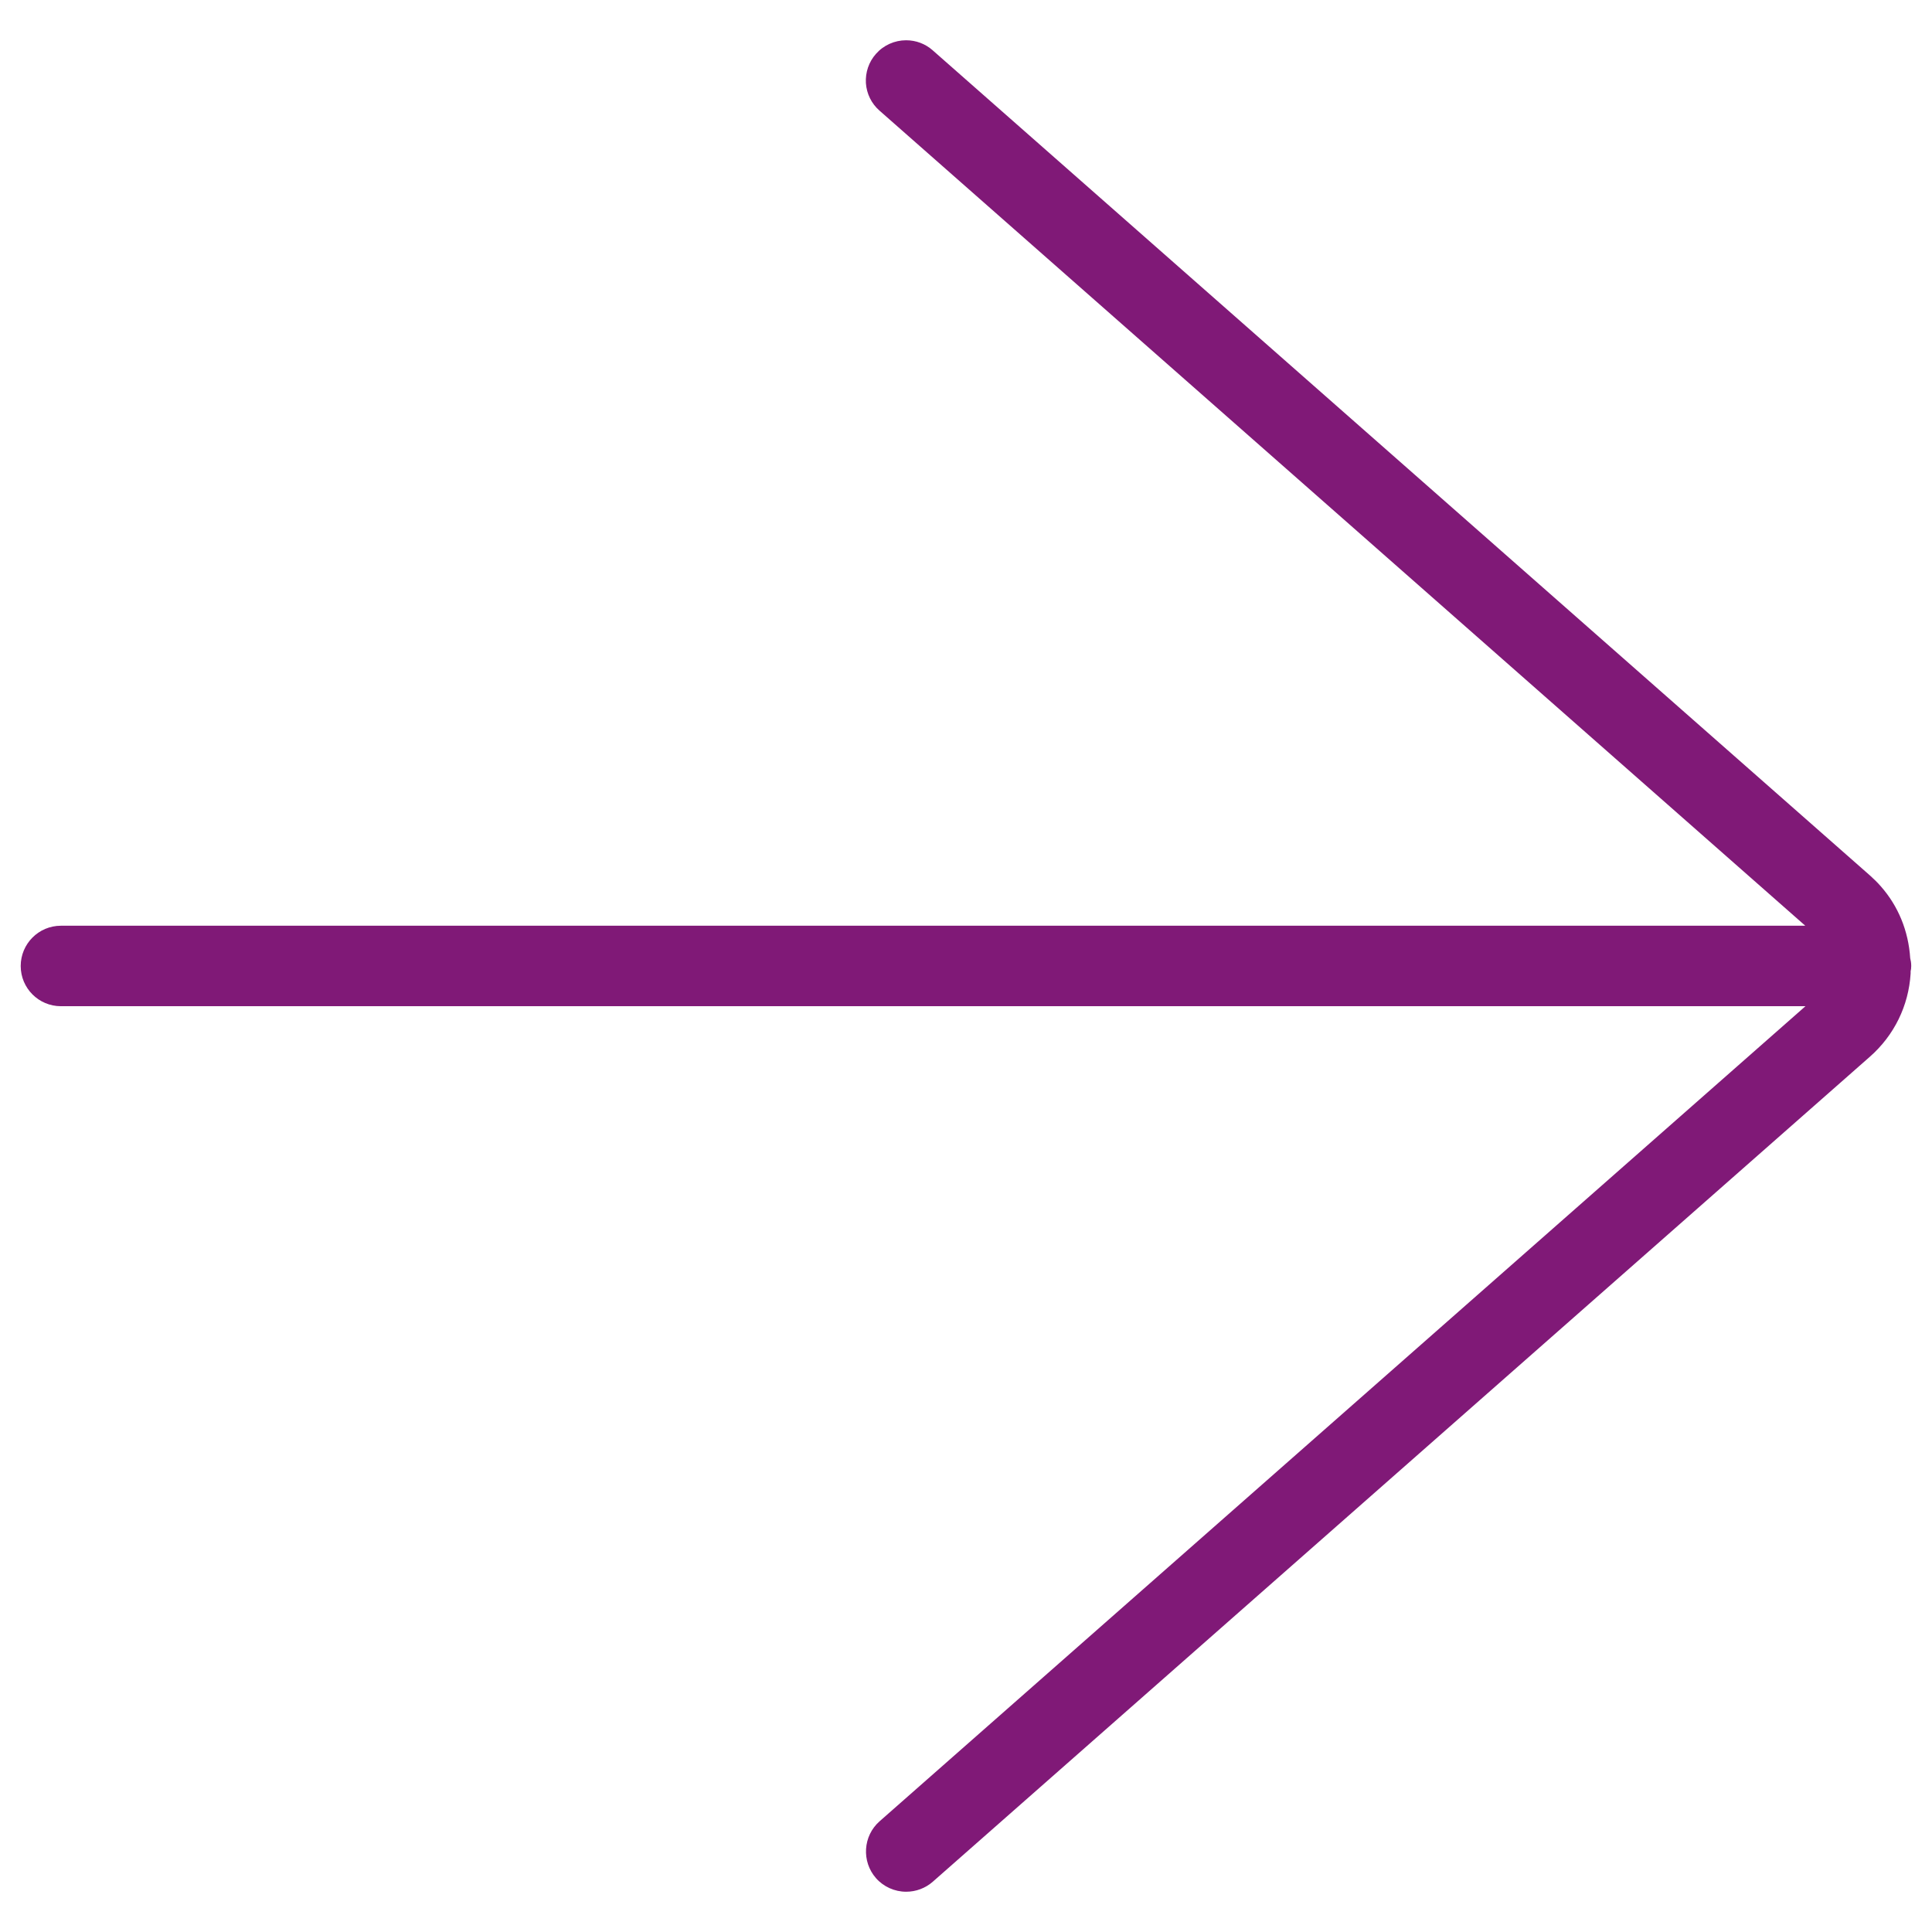
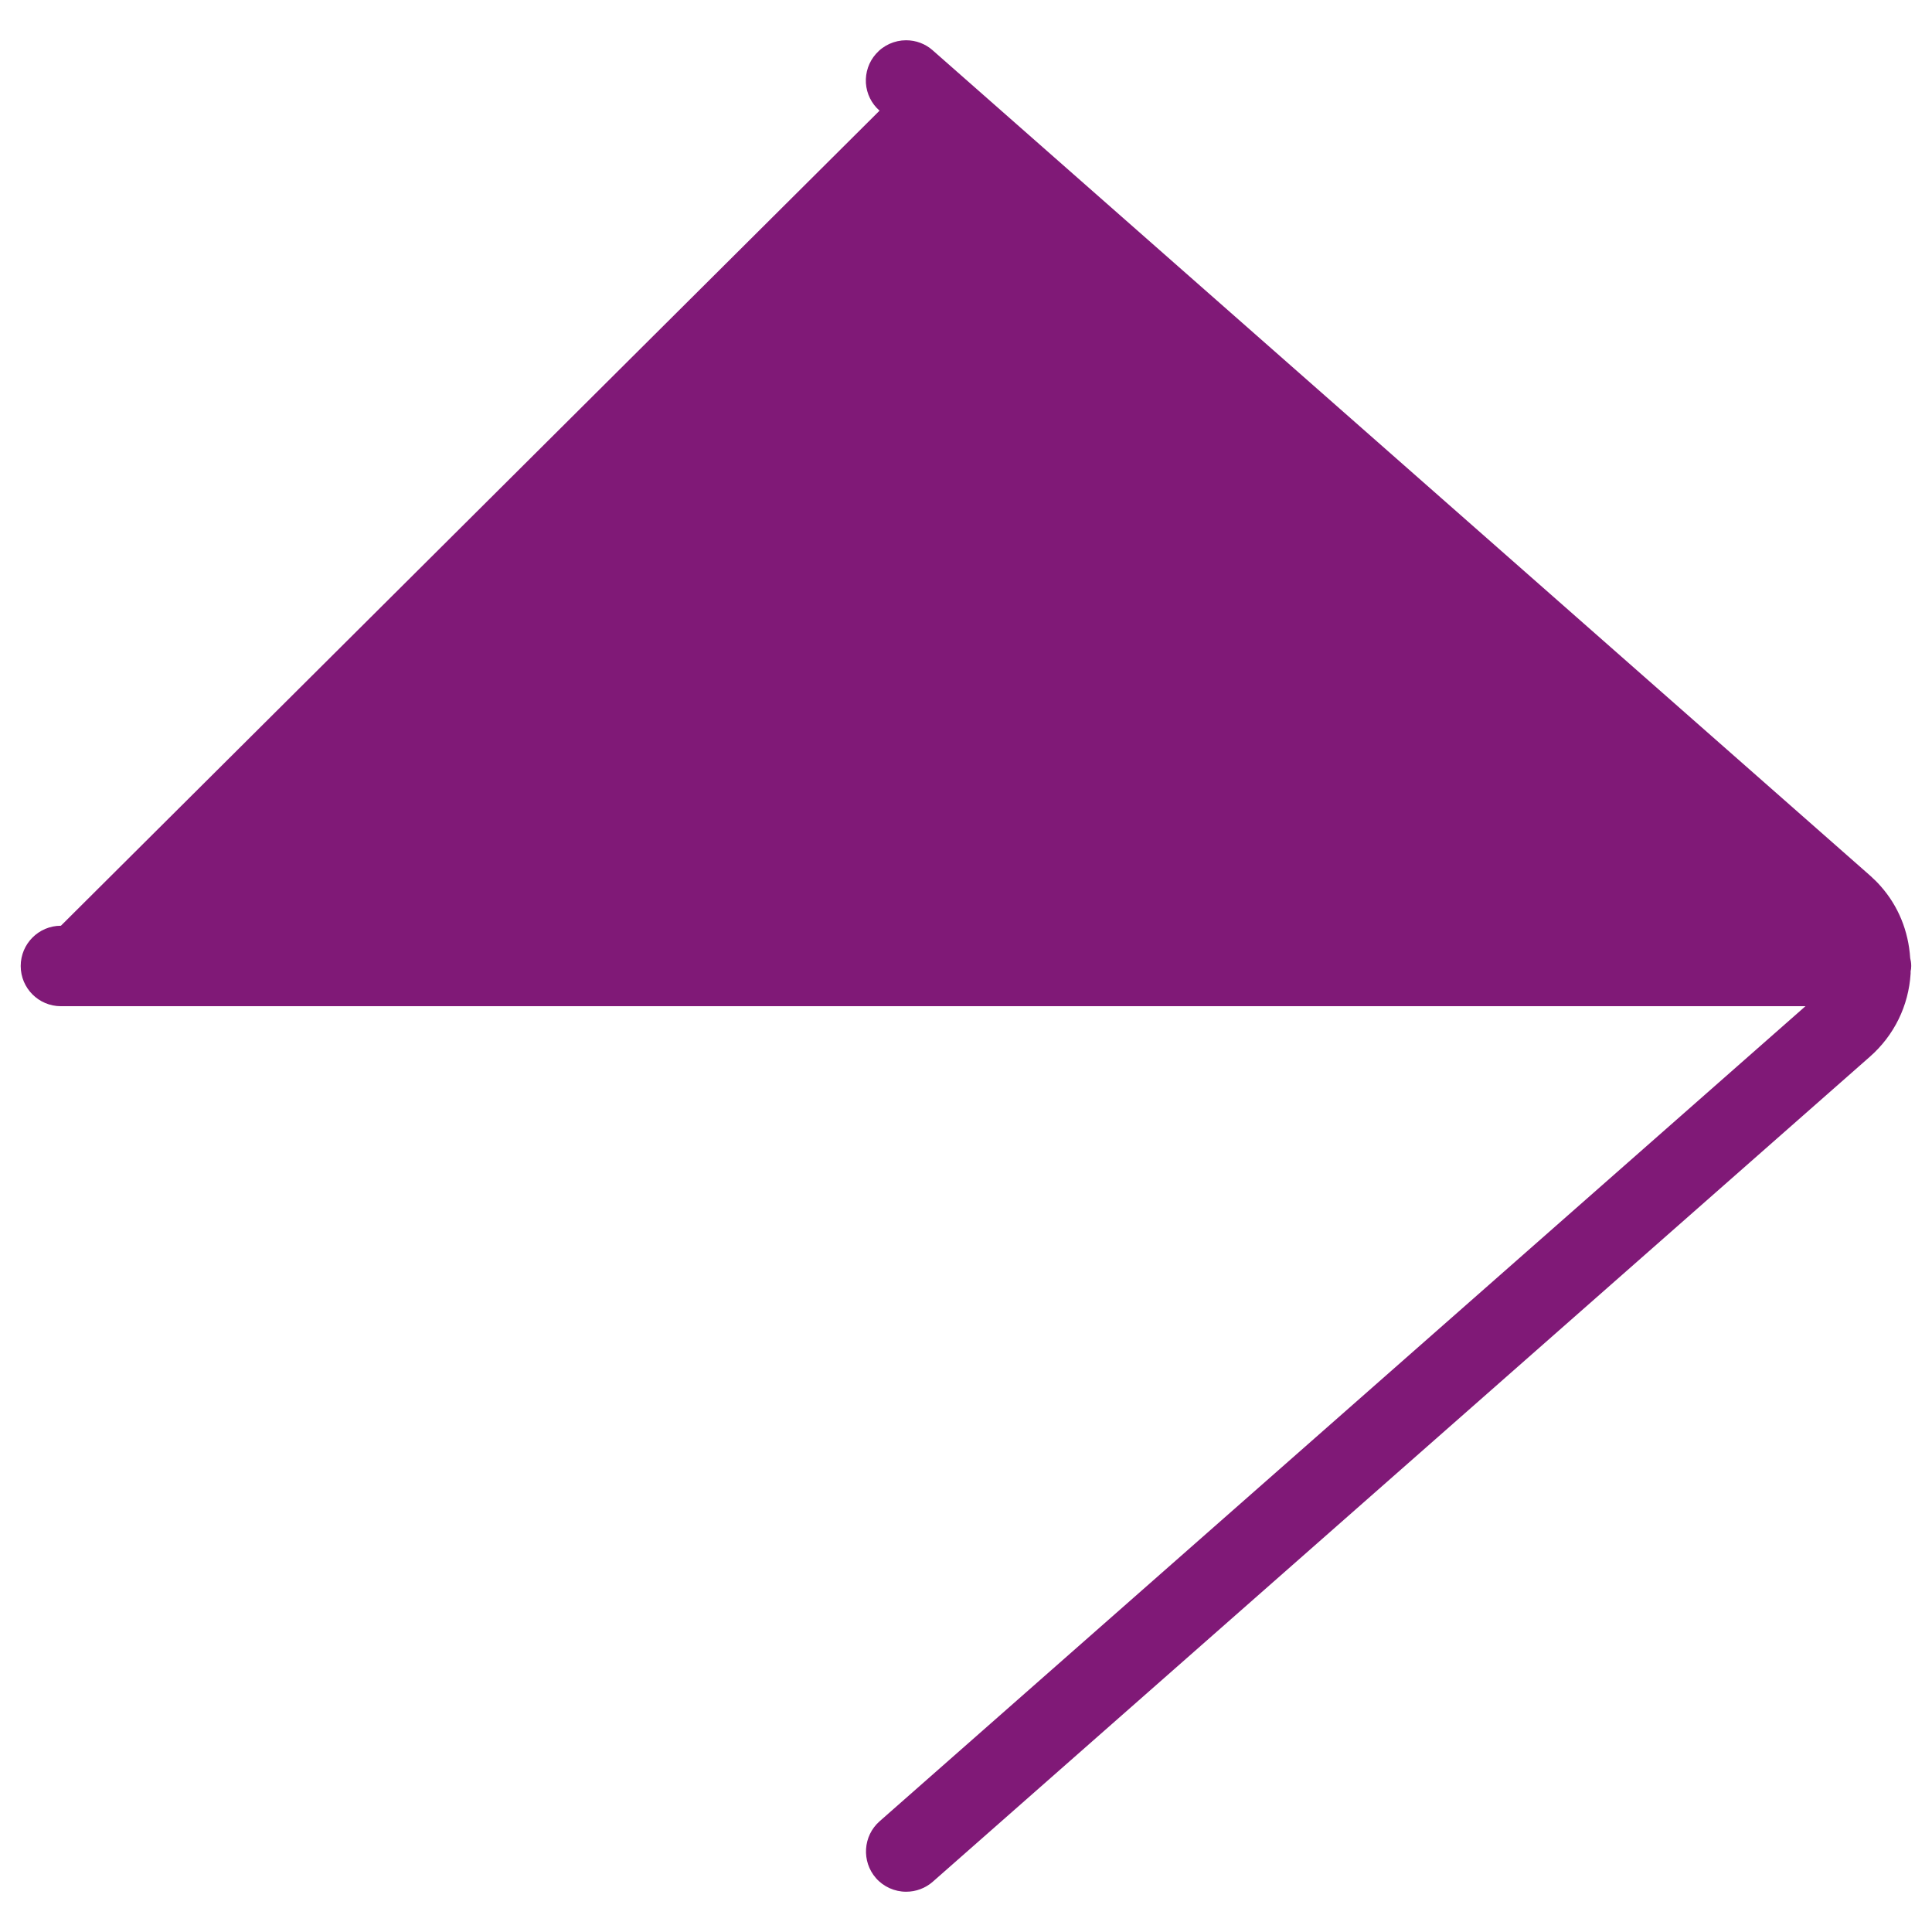
<svg xmlns="http://www.w3.org/2000/svg" width="32" height="32" viewBox="0 0 32 32" fill="none">
-   <path d="M15.009 31.333C14.817 31.333 14.634 31.25 14.509 31.108C14.267 30.832 14.293 30.409 14.569 30.166L29.904 16.666H1.009C0.641 16.666 0.343 16.368 0.343 16C0.343 15.632 0.641 15.333 1.009 15.333H29.901L14.568 1.833C14.434 1.716 14.354 1.553 14.342 1.376C14.332 1.198 14.39 1.026 14.508 0.893C14.634 0.749 14.817 0.667 15.008 0.667C15.171 0.667 15.326 0.725 15.448 0.833L30.973 14.501C31.036 14.557 31.096 14.616 31.152 14.68C31.442 15.009 31.61 15.42 31.639 15.87C31.648 15.905 31.656 15.948 31.656 16C31.656 16.035 31.652 16.064 31.646 16.087C31.646 16.099 31.646 16.11 31.646 16.124C31.613 16.66 31.373 17.148 30.973 17.501L15.449 31.168C15.328 31.274 15.171 31.333 15.009 31.333Z" fill="#801977" />
+   <path d="M15.009 31.333C14.817 31.333 14.634 31.25 14.509 31.108C14.267 30.832 14.293 30.409 14.569 30.166L29.904 16.666H1.009C0.641 16.666 0.343 16.368 0.343 16C0.343 15.632 0.641 15.333 1.009 15.333L14.568 1.833C14.434 1.716 14.354 1.553 14.342 1.376C14.332 1.198 14.39 1.026 14.508 0.893C14.634 0.749 14.817 0.667 15.008 0.667C15.171 0.667 15.326 0.725 15.448 0.833L30.973 14.501C31.036 14.557 31.096 14.616 31.152 14.68C31.442 15.009 31.61 15.42 31.639 15.87C31.648 15.905 31.656 15.948 31.656 16C31.656 16.035 31.652 16.064 31.646 16.087C31.646 16.099 31.646 16.11 31.646 16.124C31.613 16.66 31.373 17.148 30.973 17.501L15.449 31.168C15.328 31.274 15.171 31.333 15.009 31.333Z" fill="#801977" />
</svg>